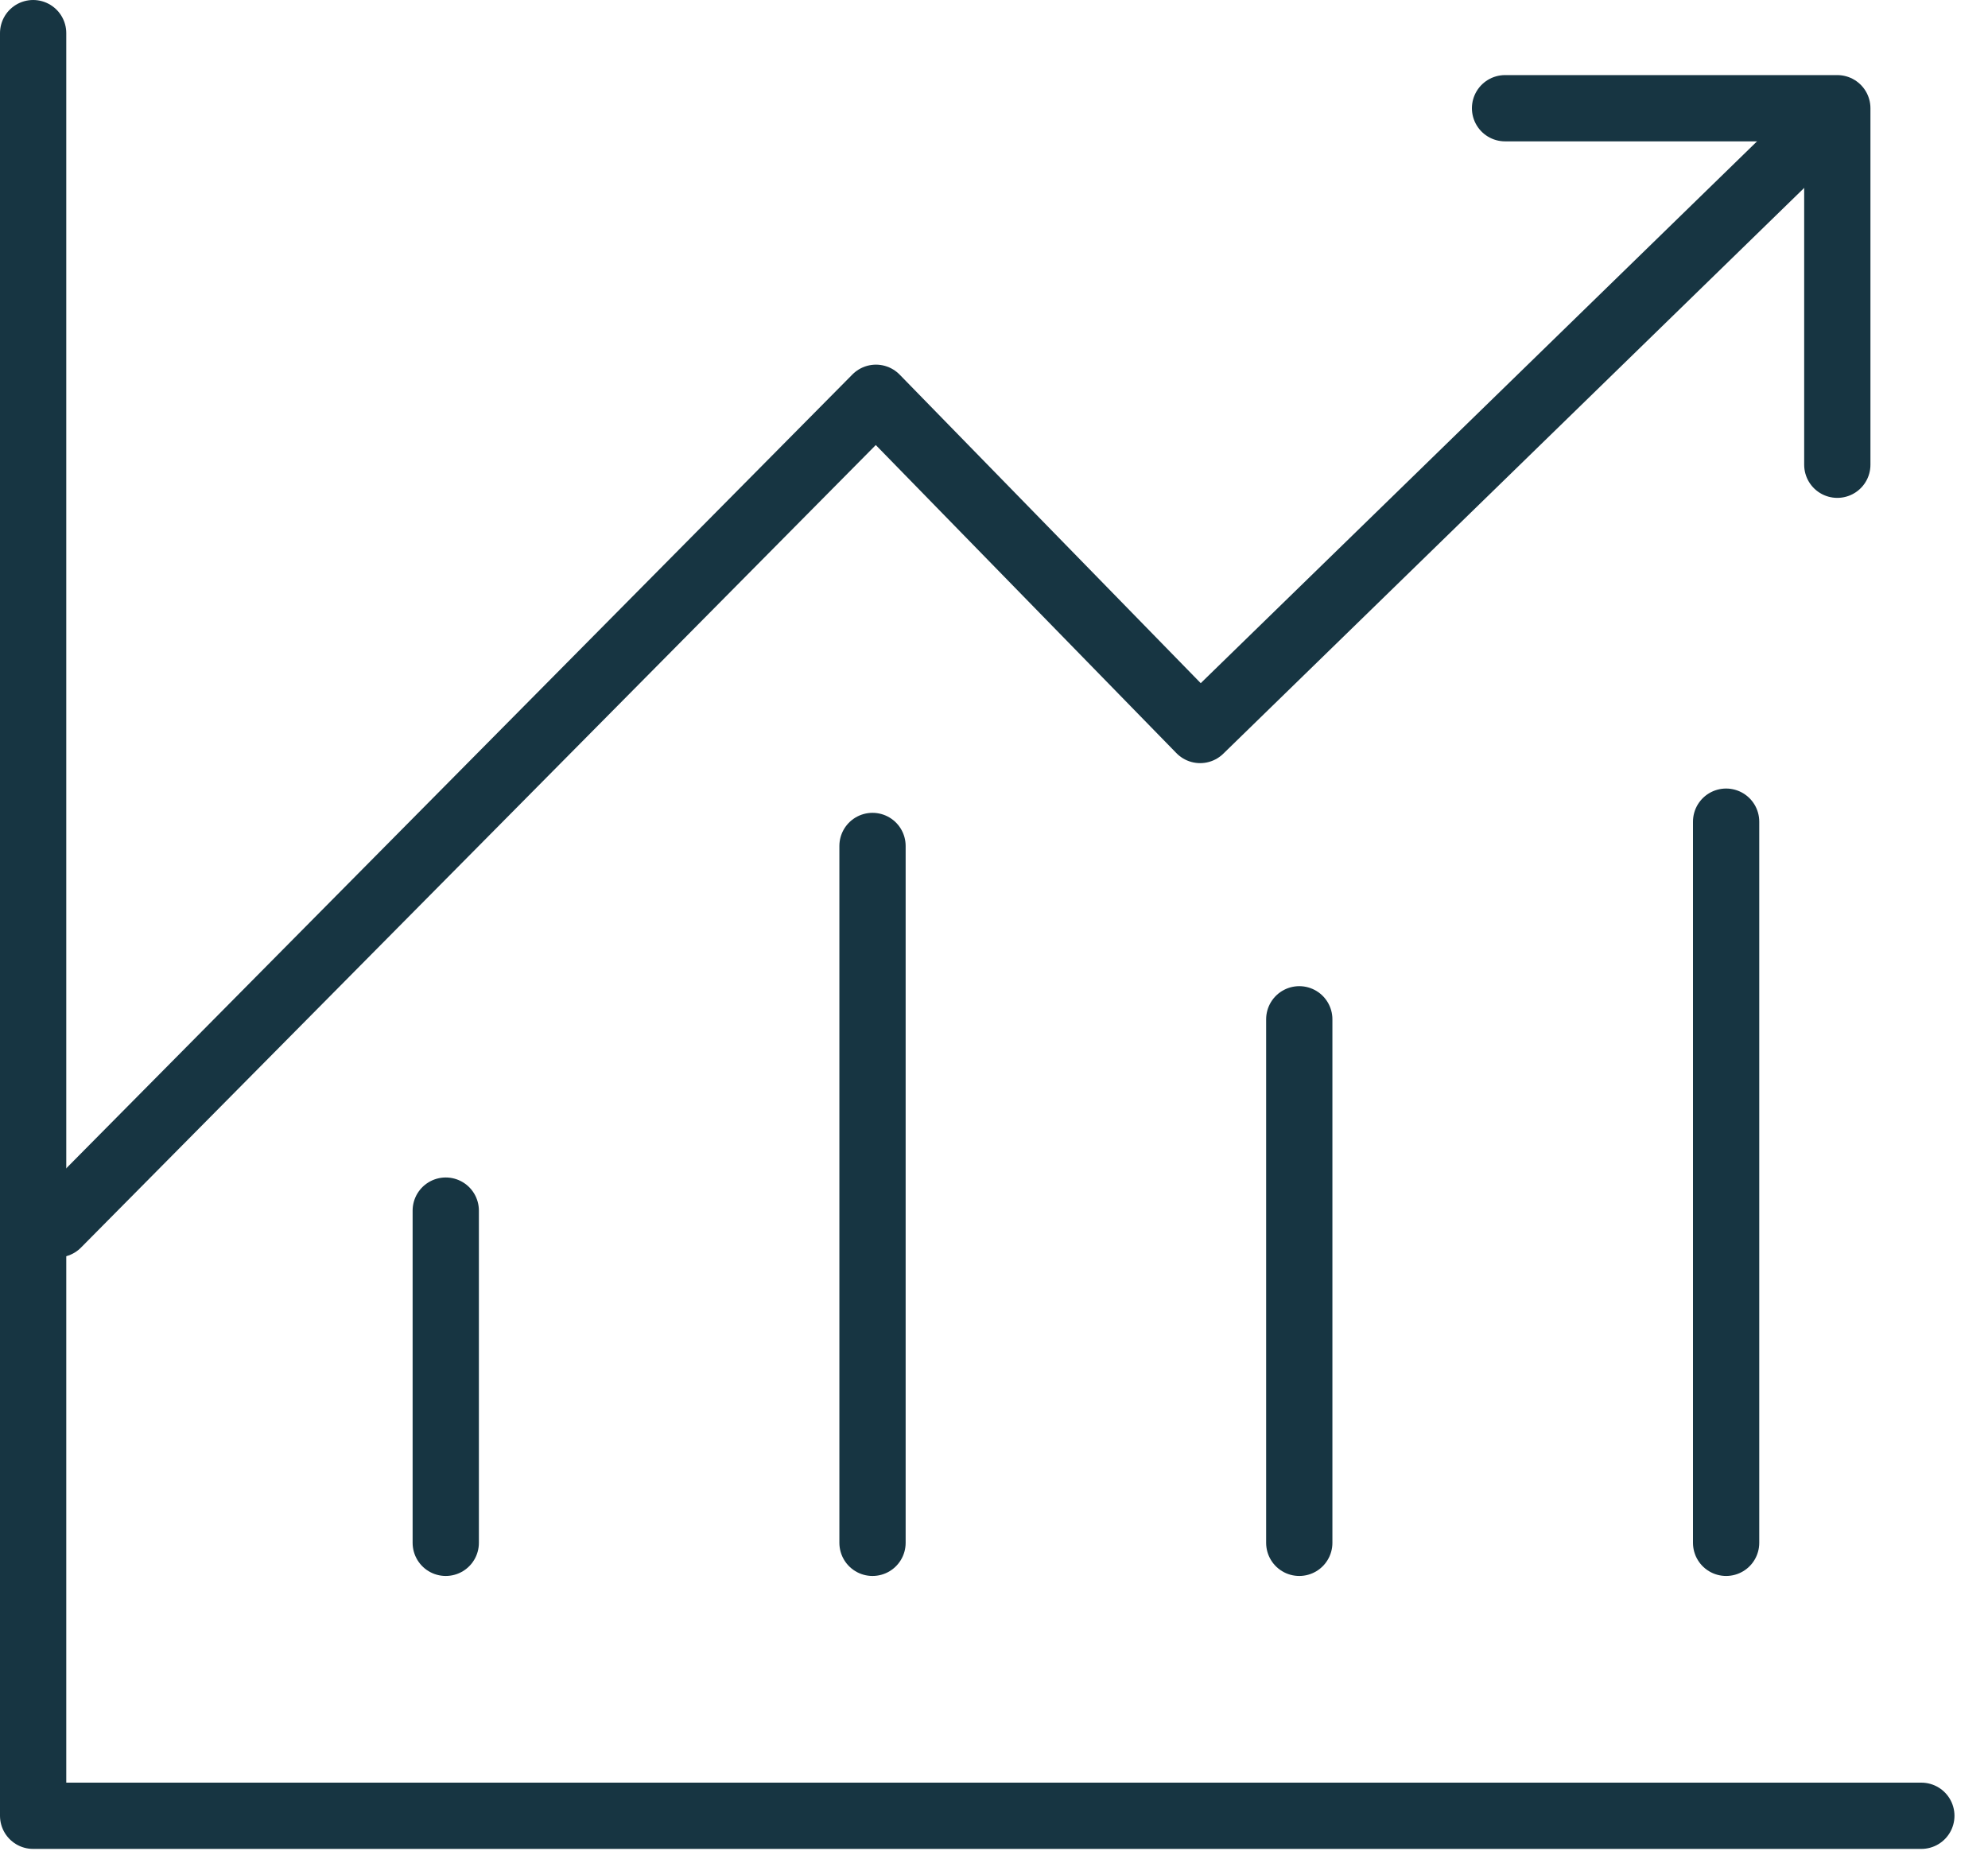
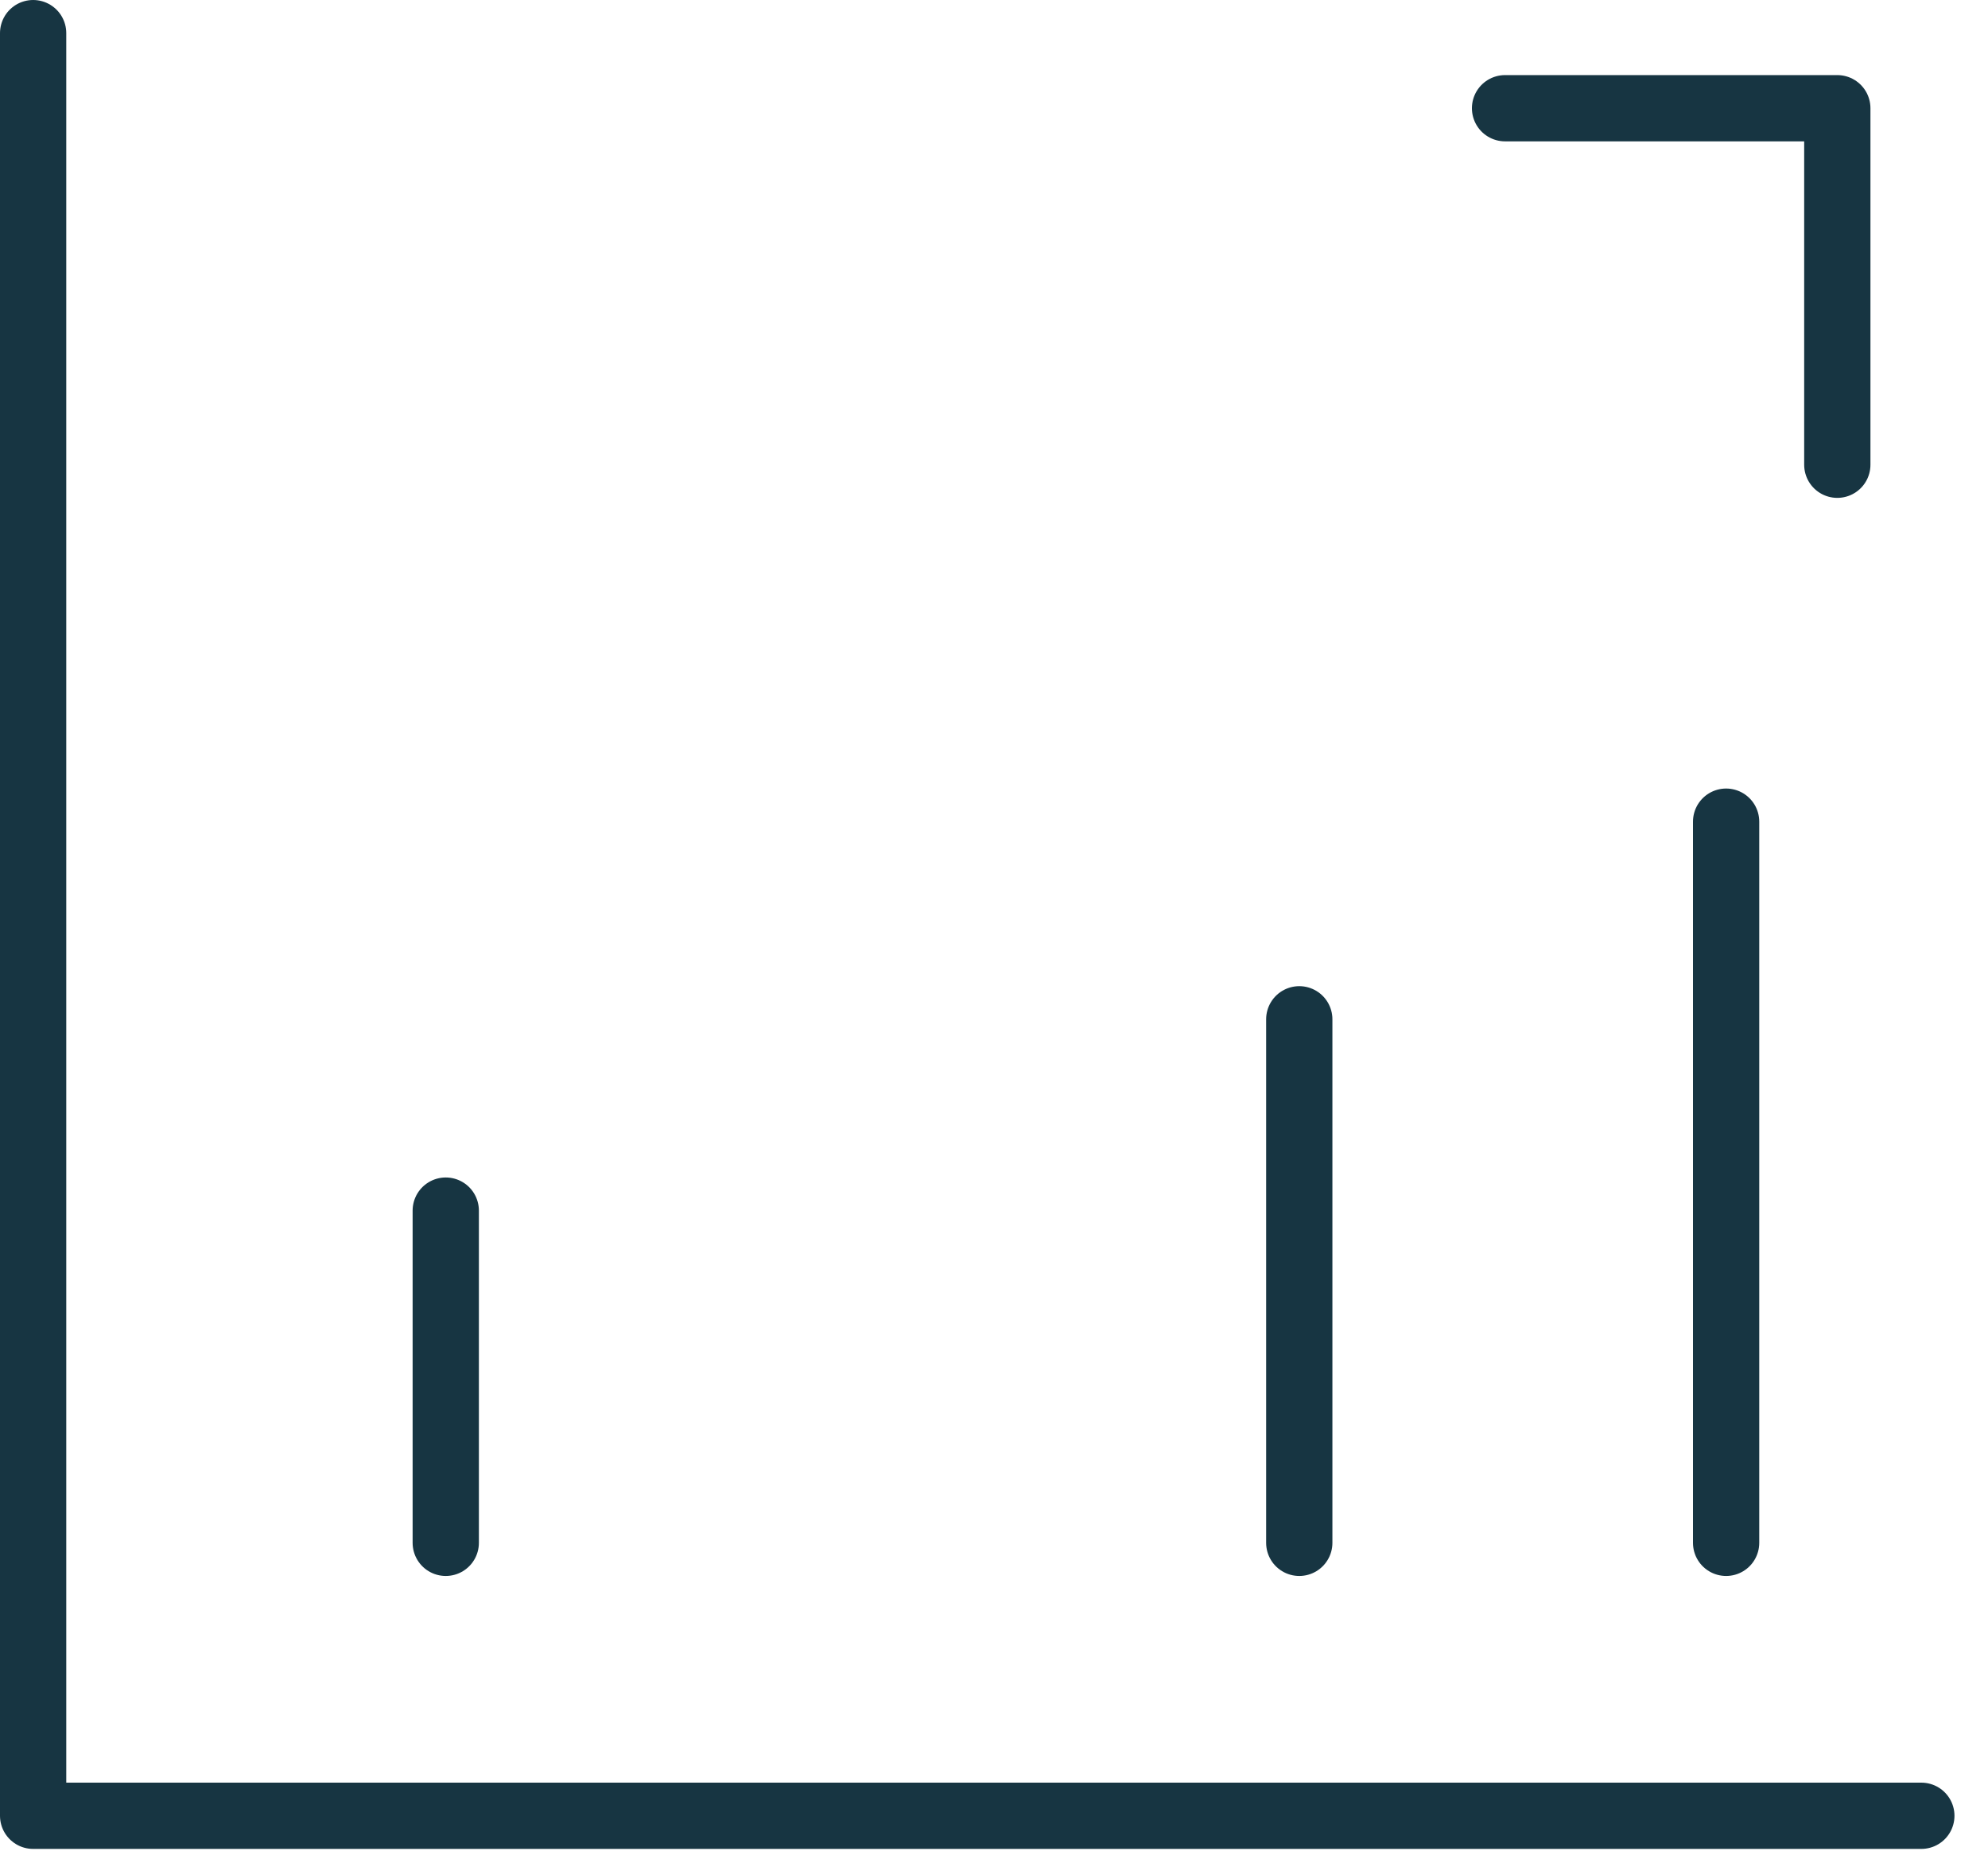
<svg xmlns="http://www.w3.org/2000/svg" width="45" height="42" viewBox="0 0 45 42" fill="none">
  <g clip-path="url(#clip0_7502_1050)">
    <path d="M0.75 0.75V41.106H43.491" stroke="#173542" stroke-width="1.5" stroke-linecap="round" stroke-linejoin="round" />
-     <path d="M1.301 27.715L19.828 9.005L27.166 16.526L41.29 2.768" stroke="#173542" stroke-width="1.5" stroke-linecap="round" stroke-linejoin="round" />
    <path d="M34.068 2.45H41.589V10.521" stroke="#173542" stroke-width="1.5" stroke-linecap="round" stroke-linejoin="round" />
    <path d="M10.09 27.406V34.927" stroke="#173542" stroke-width="1.5" stroke-linecap="round" stroke-linejoin="round" />
-     <path d="M19.75 19.151V34.927" stroke="#173542" stroke-width="1.5" stroke-linecap="round" stroke-linejoin="round" />
    <path d="M29.41 23.075V34.927" stroke="#173542" stroke-width="1.5" stroke-linecap="round" stroke-linejoin="round" />
    <path d="M39.072 18.601V34.927" stroke="#173542" stroke-width="1.5" stroke-linecap="round" stroke-linejoin="round" />
  </g>
  <defs>
    <clipPath id="clip0_7502_1050">
      <rect width="44.241" height="41.856" fill="white" />
    </clipPath>
  </defs>
</svg>